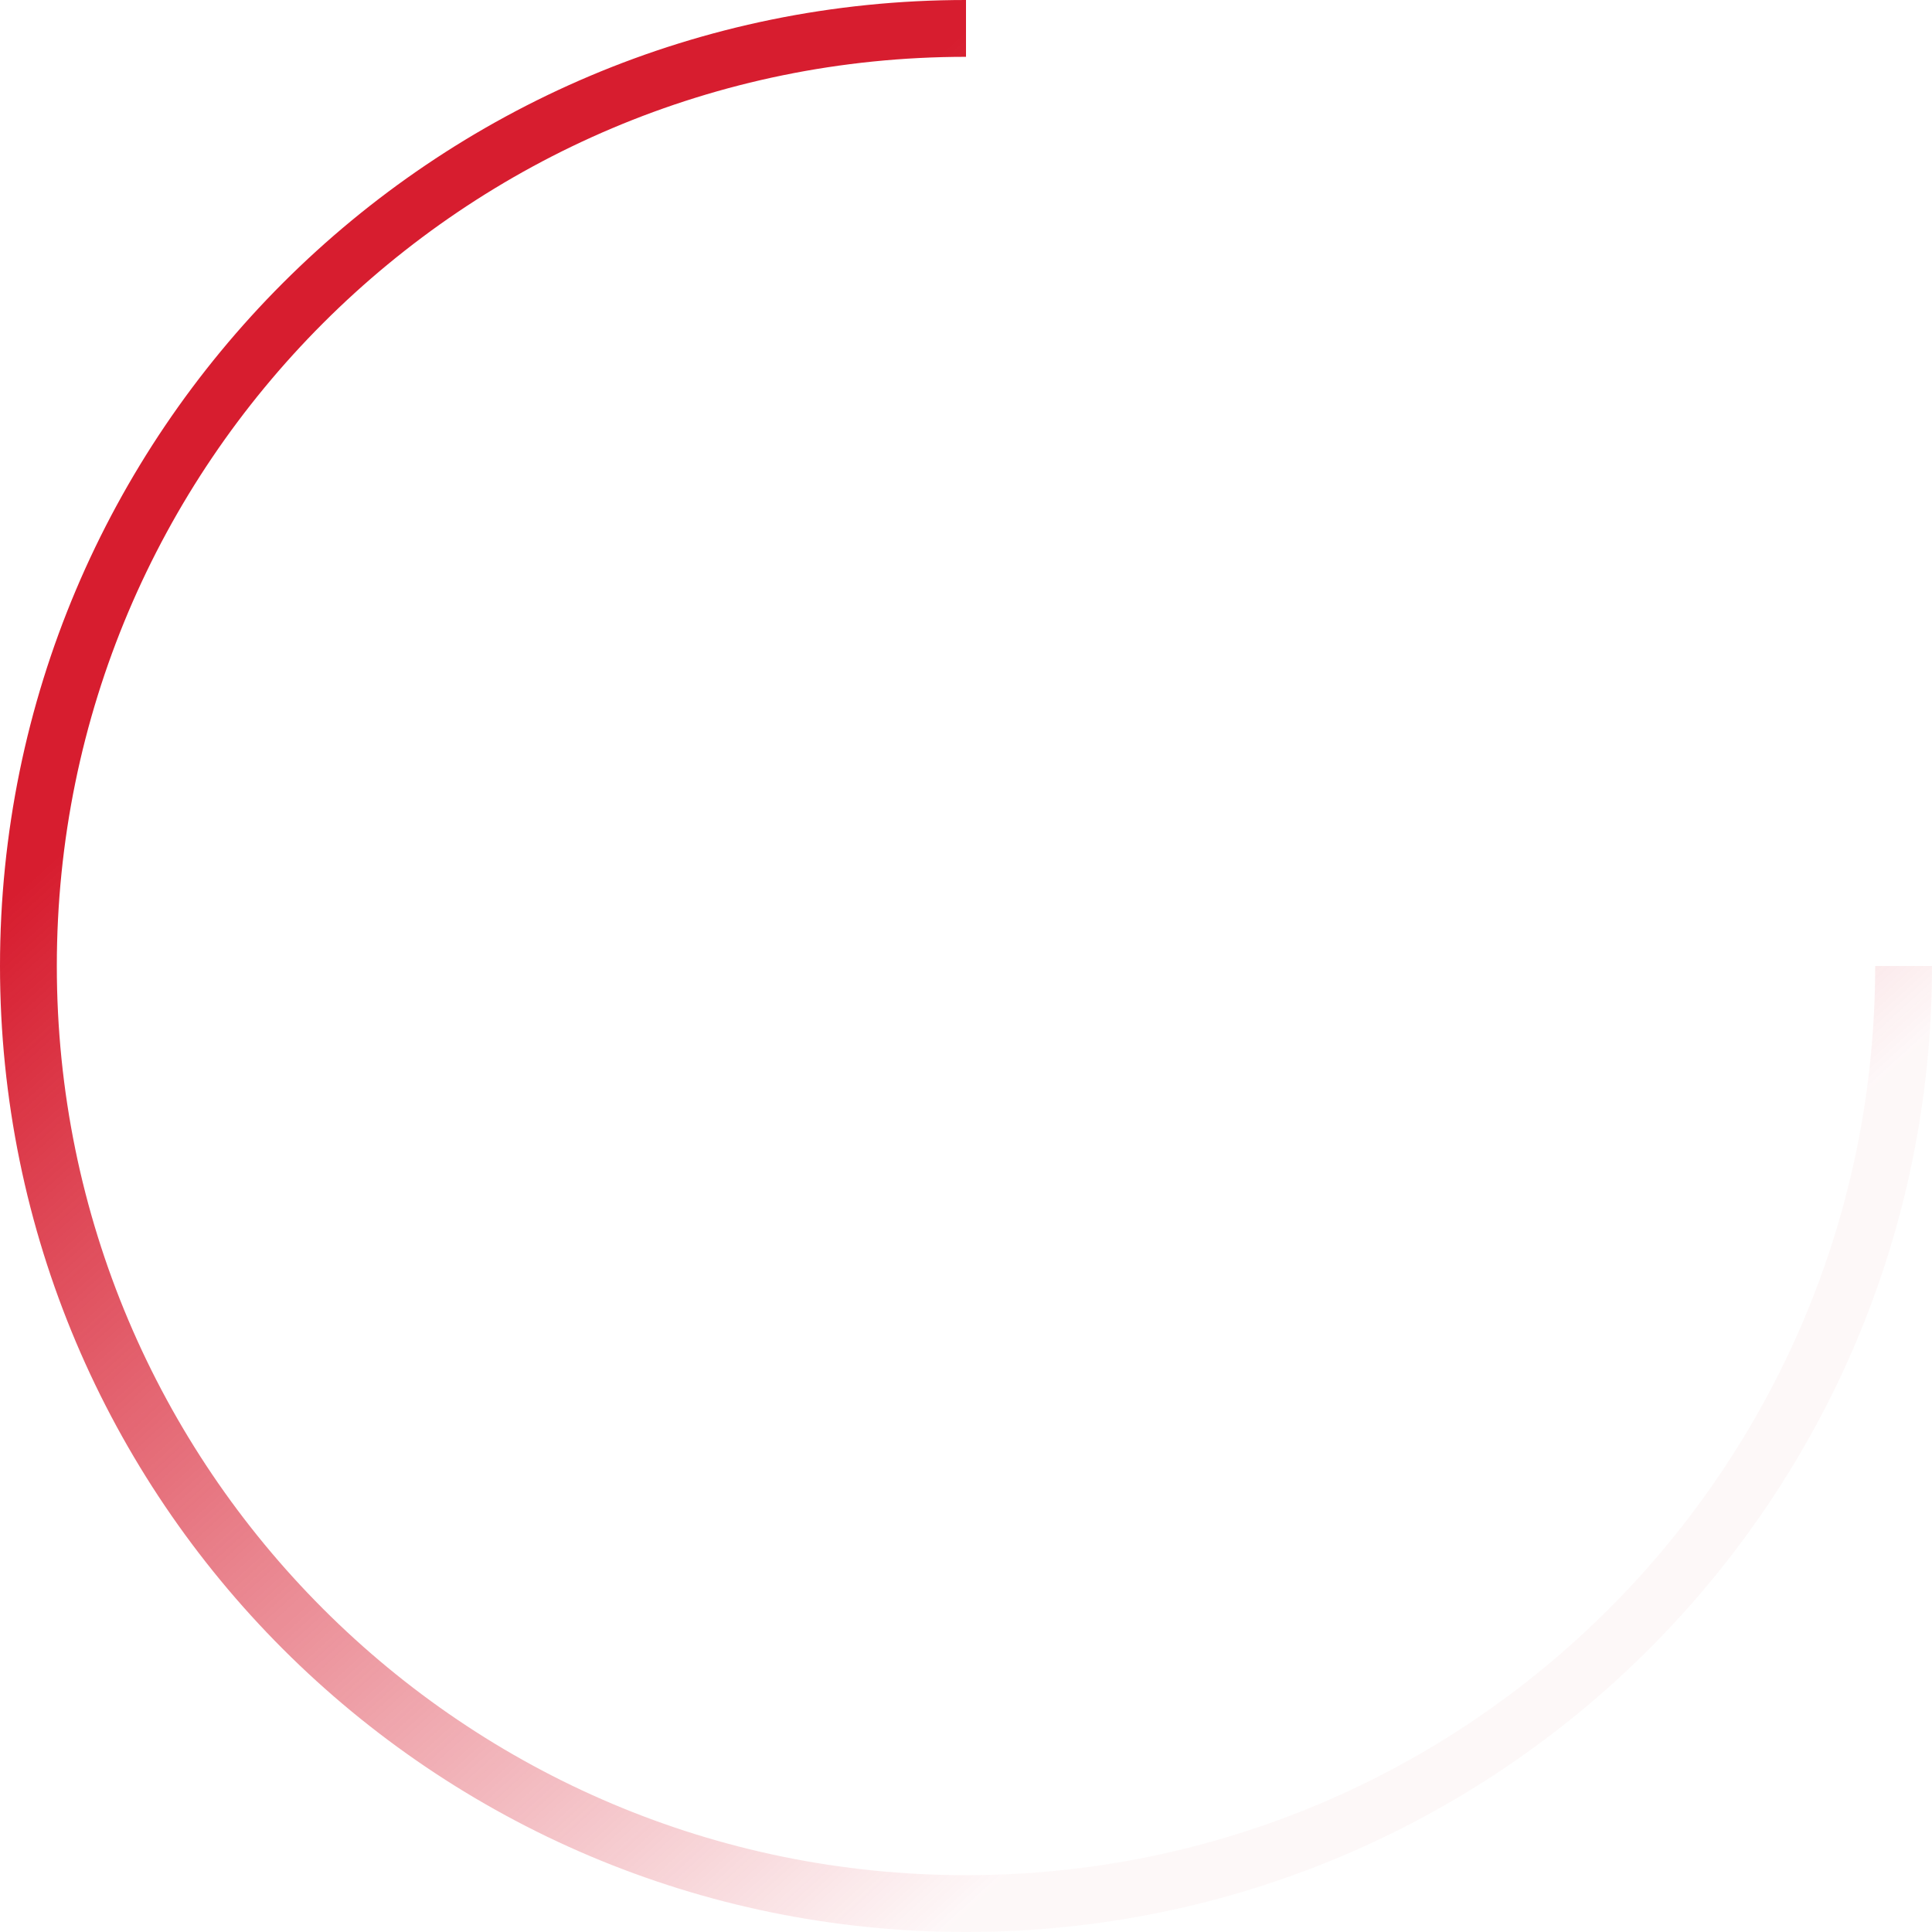
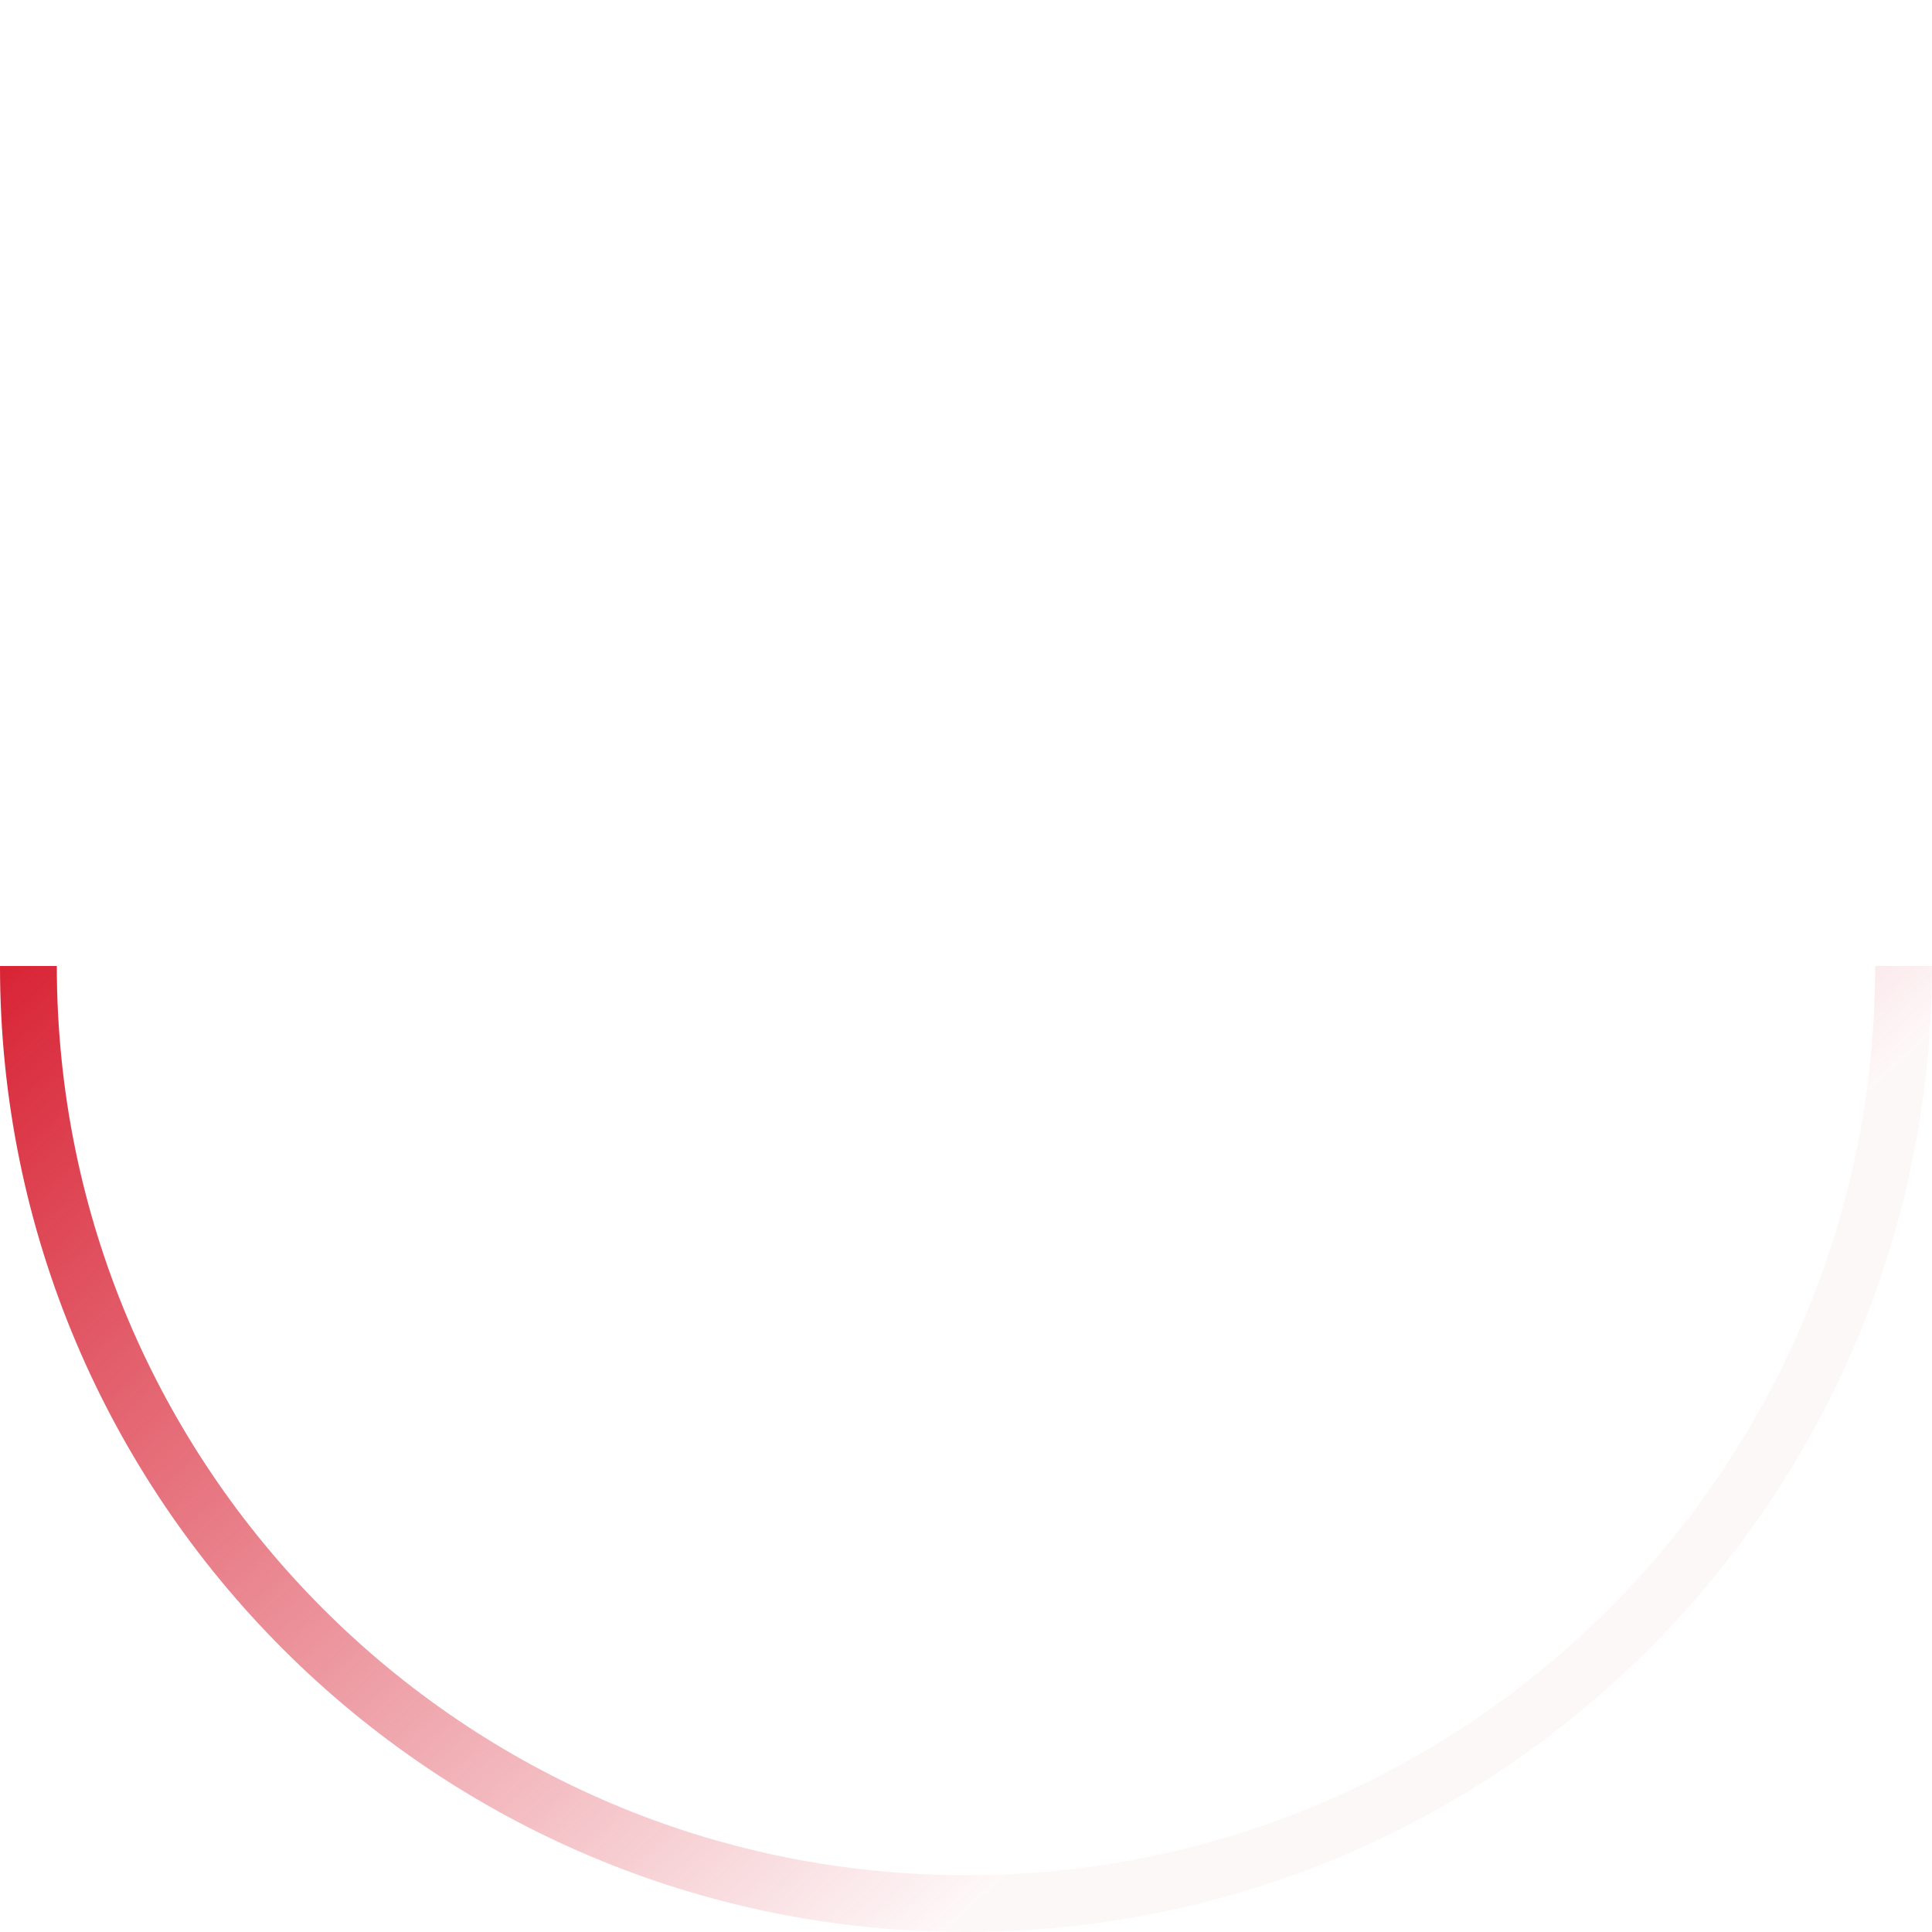
<svg xmlns="http://www.w3.org/2000/svg" width="68" height="68" viewBox="0 0 68 68" fill="none">
-   <path d="M67 34C67 52.225 52.225 67 34 67C15.775 67 1 52.225 1 34C1 15.775 15.775 1 34 1" stroke="url(#paint0_linear_3535_4852)" stroke-width="2" />
+   <path d="M67 34C67 52.225 52.225 67 34 67C15.775 67 1 52.225 1 34" stroke="url(#paint0_linear_3535_4852)" stroke-width="2" />
  <defs>
    <linearGradient id="paint0_linear_3535_4852" x1="34" y1="1" x2="67" y2="37.3" gradientUnits="userSpaceOnUse">
      <stop stop-color="#D71D2F" />
      <stop offset="1" stop-color="#D71D2F" stop-opacity="0.03" />
    </linearGradient>
  </defs>
</svg>